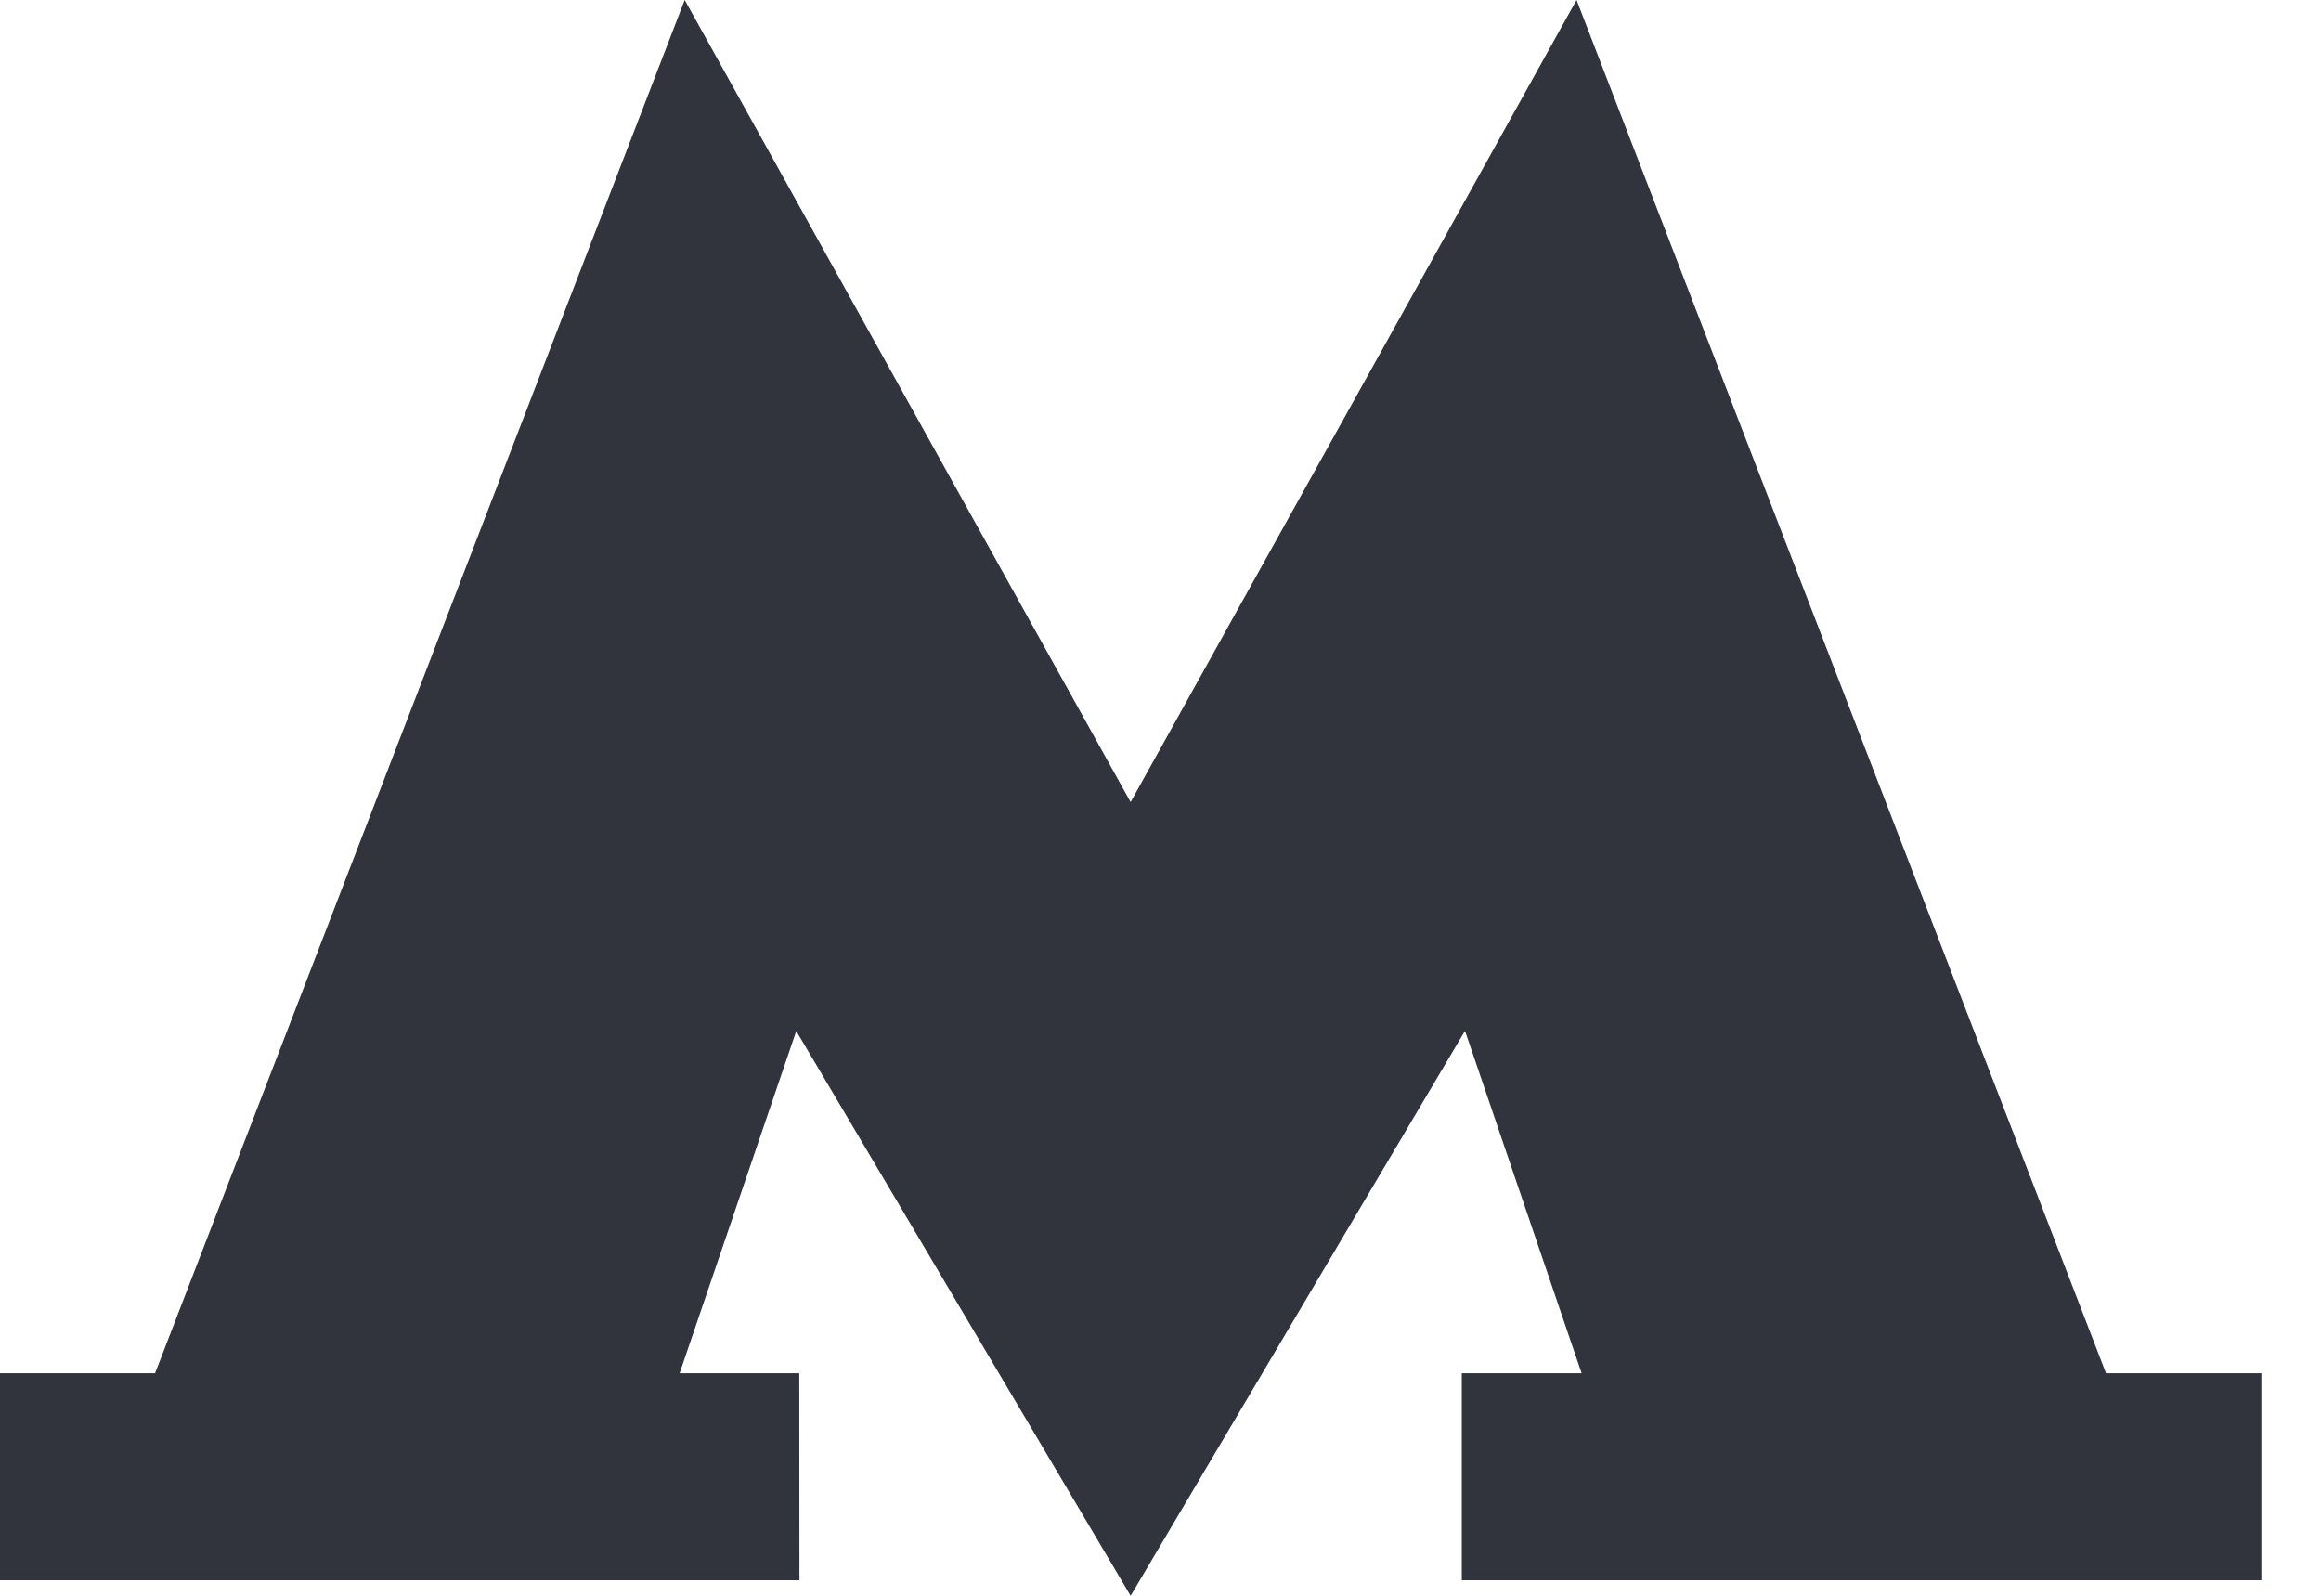
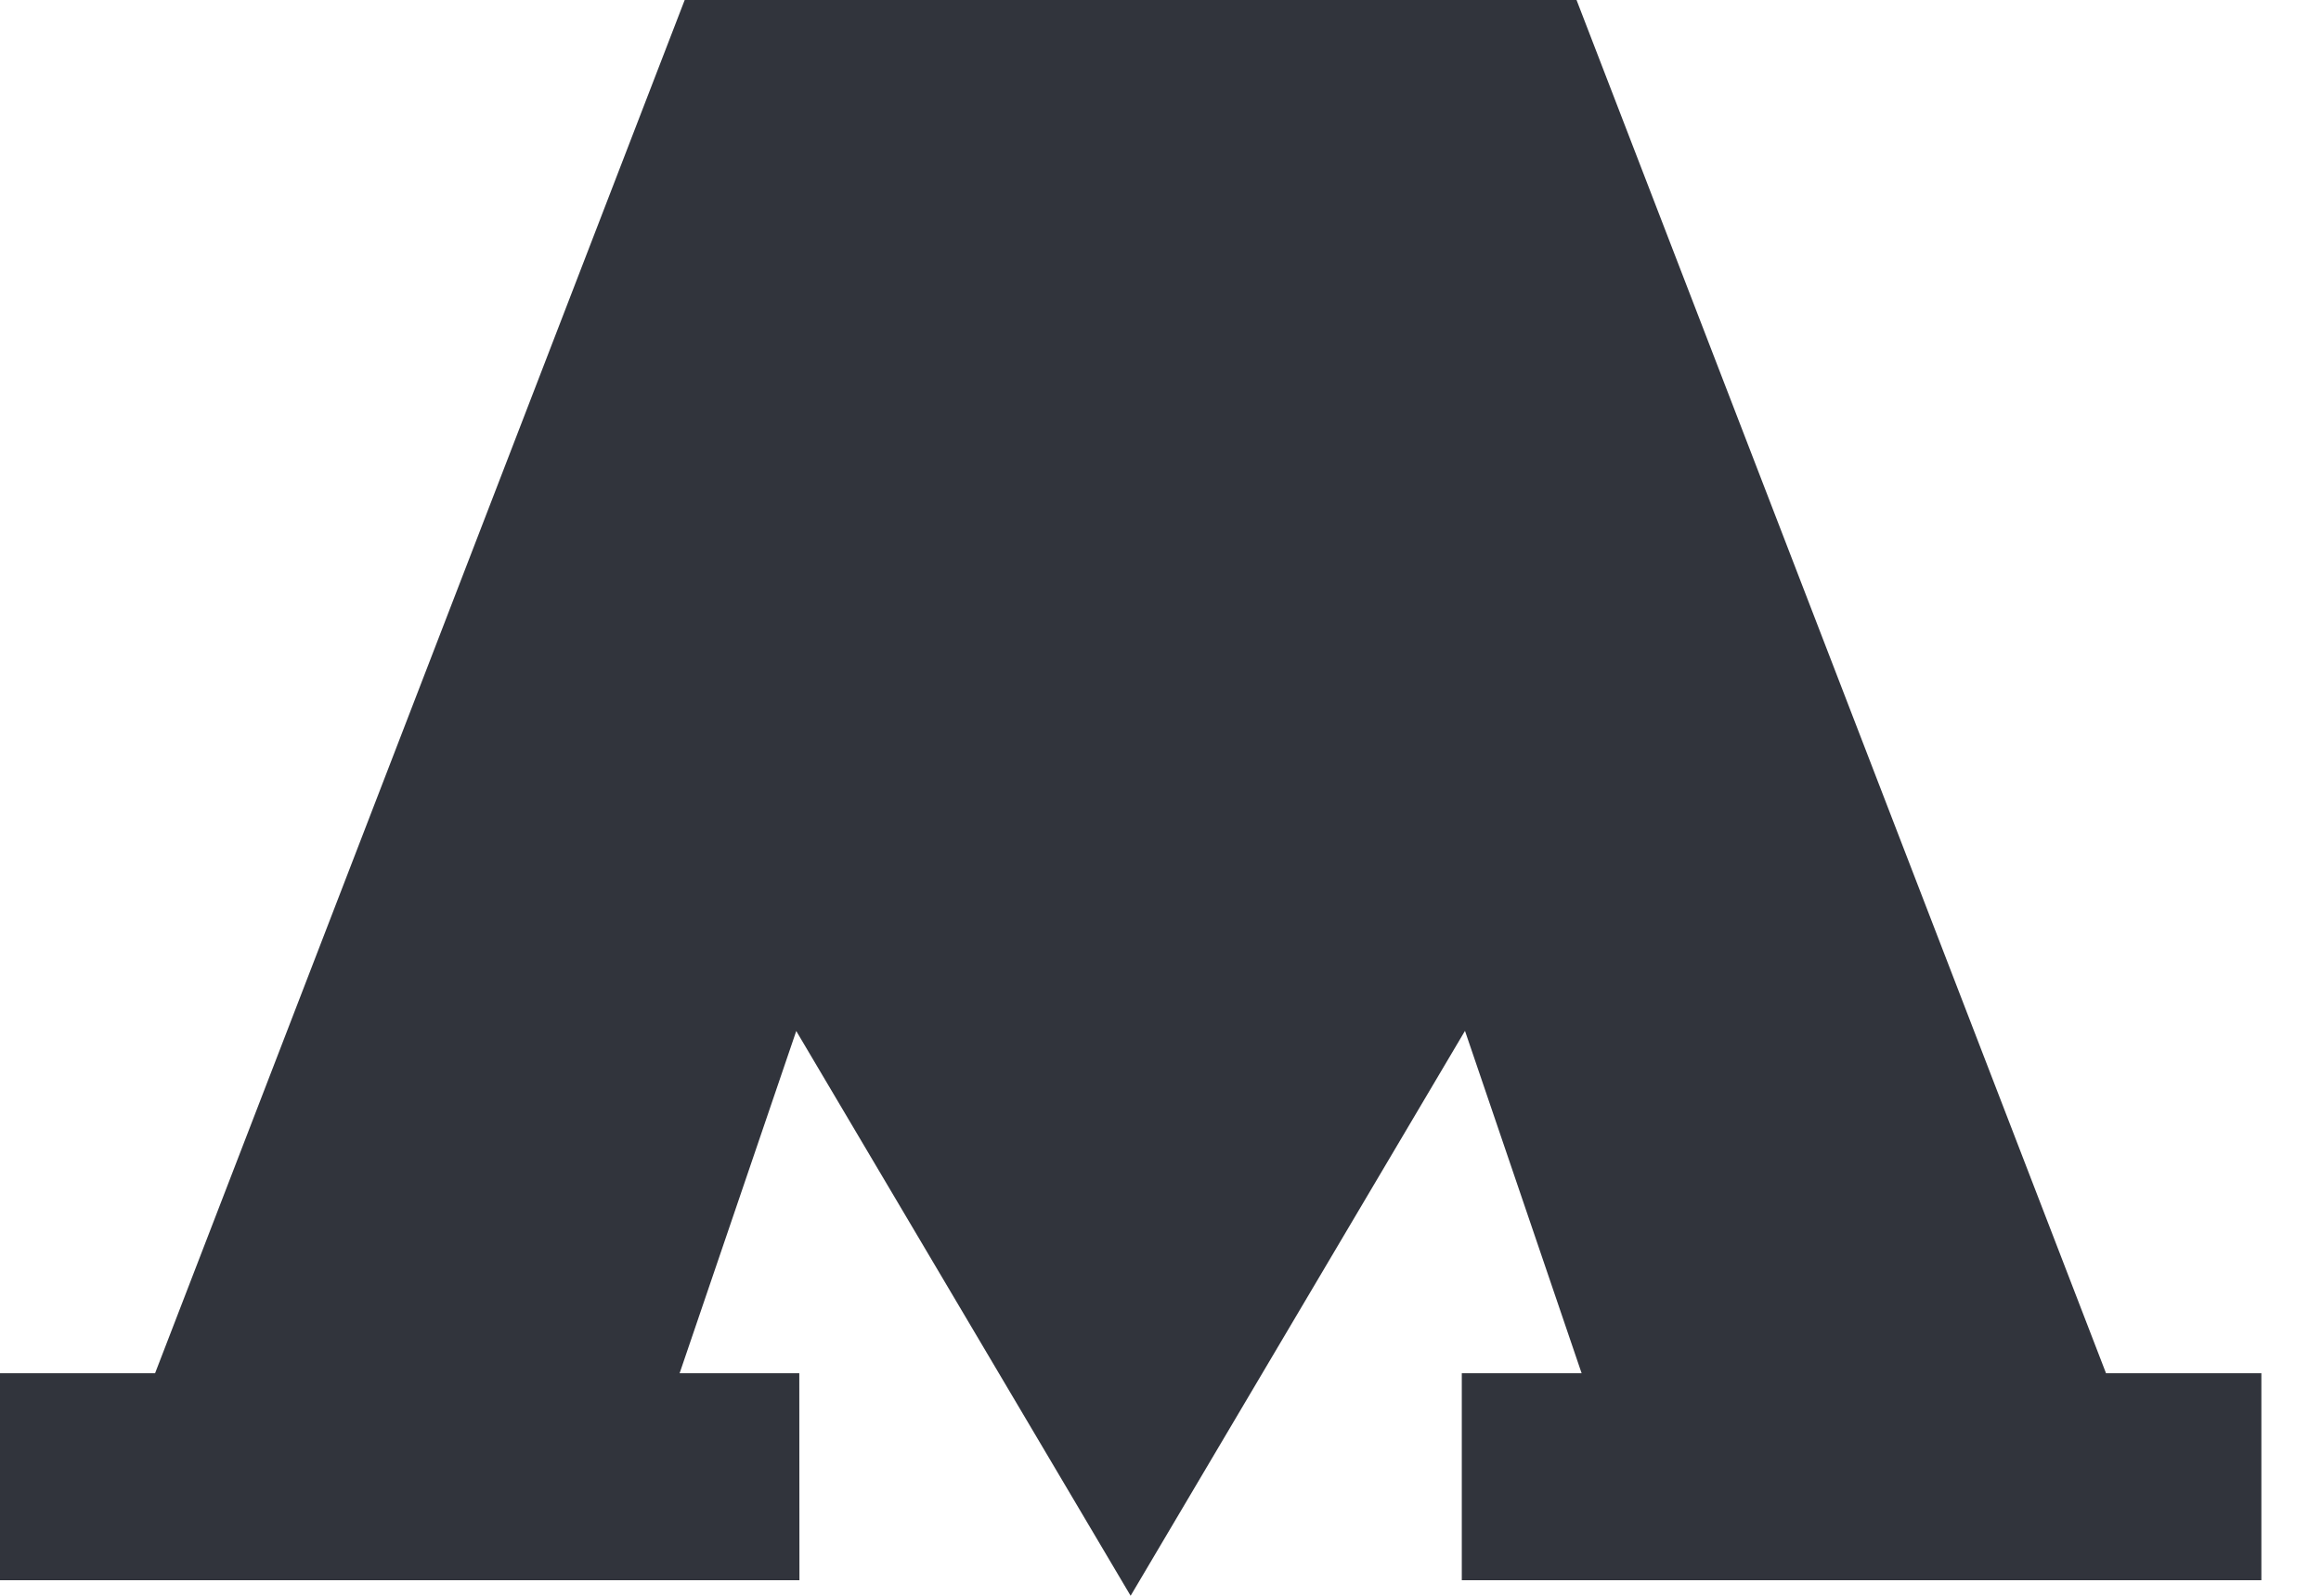
<svg xmlns="http://www.w3.org/2000/svg" width="16" height="11" viewBox="0 0 16 11" fill="none">
-   <path d="M5.51 9.466H4.685L5.489 7.107L7.794 11L10.099 7.106L10.903 9.466H10.077V10.893H15.589V9.466H14.518L10.868 0L7.794 5.529L4.72 0L1.069 9.466H0V10.893H5.511L5.51 9.466Z" fill="#31343C" />
+   <path d="M5.51 9.466H4.685L5.489 7.107L7.794 11L10.099 7.106L10.903 9.466H10.077V10.893H15.589V9.466H14.518L10.868 0L4.72 0L1.069 9.466H0V10.893H5.511L5.51 9.466Z" fill="#31343C" />
</svg>